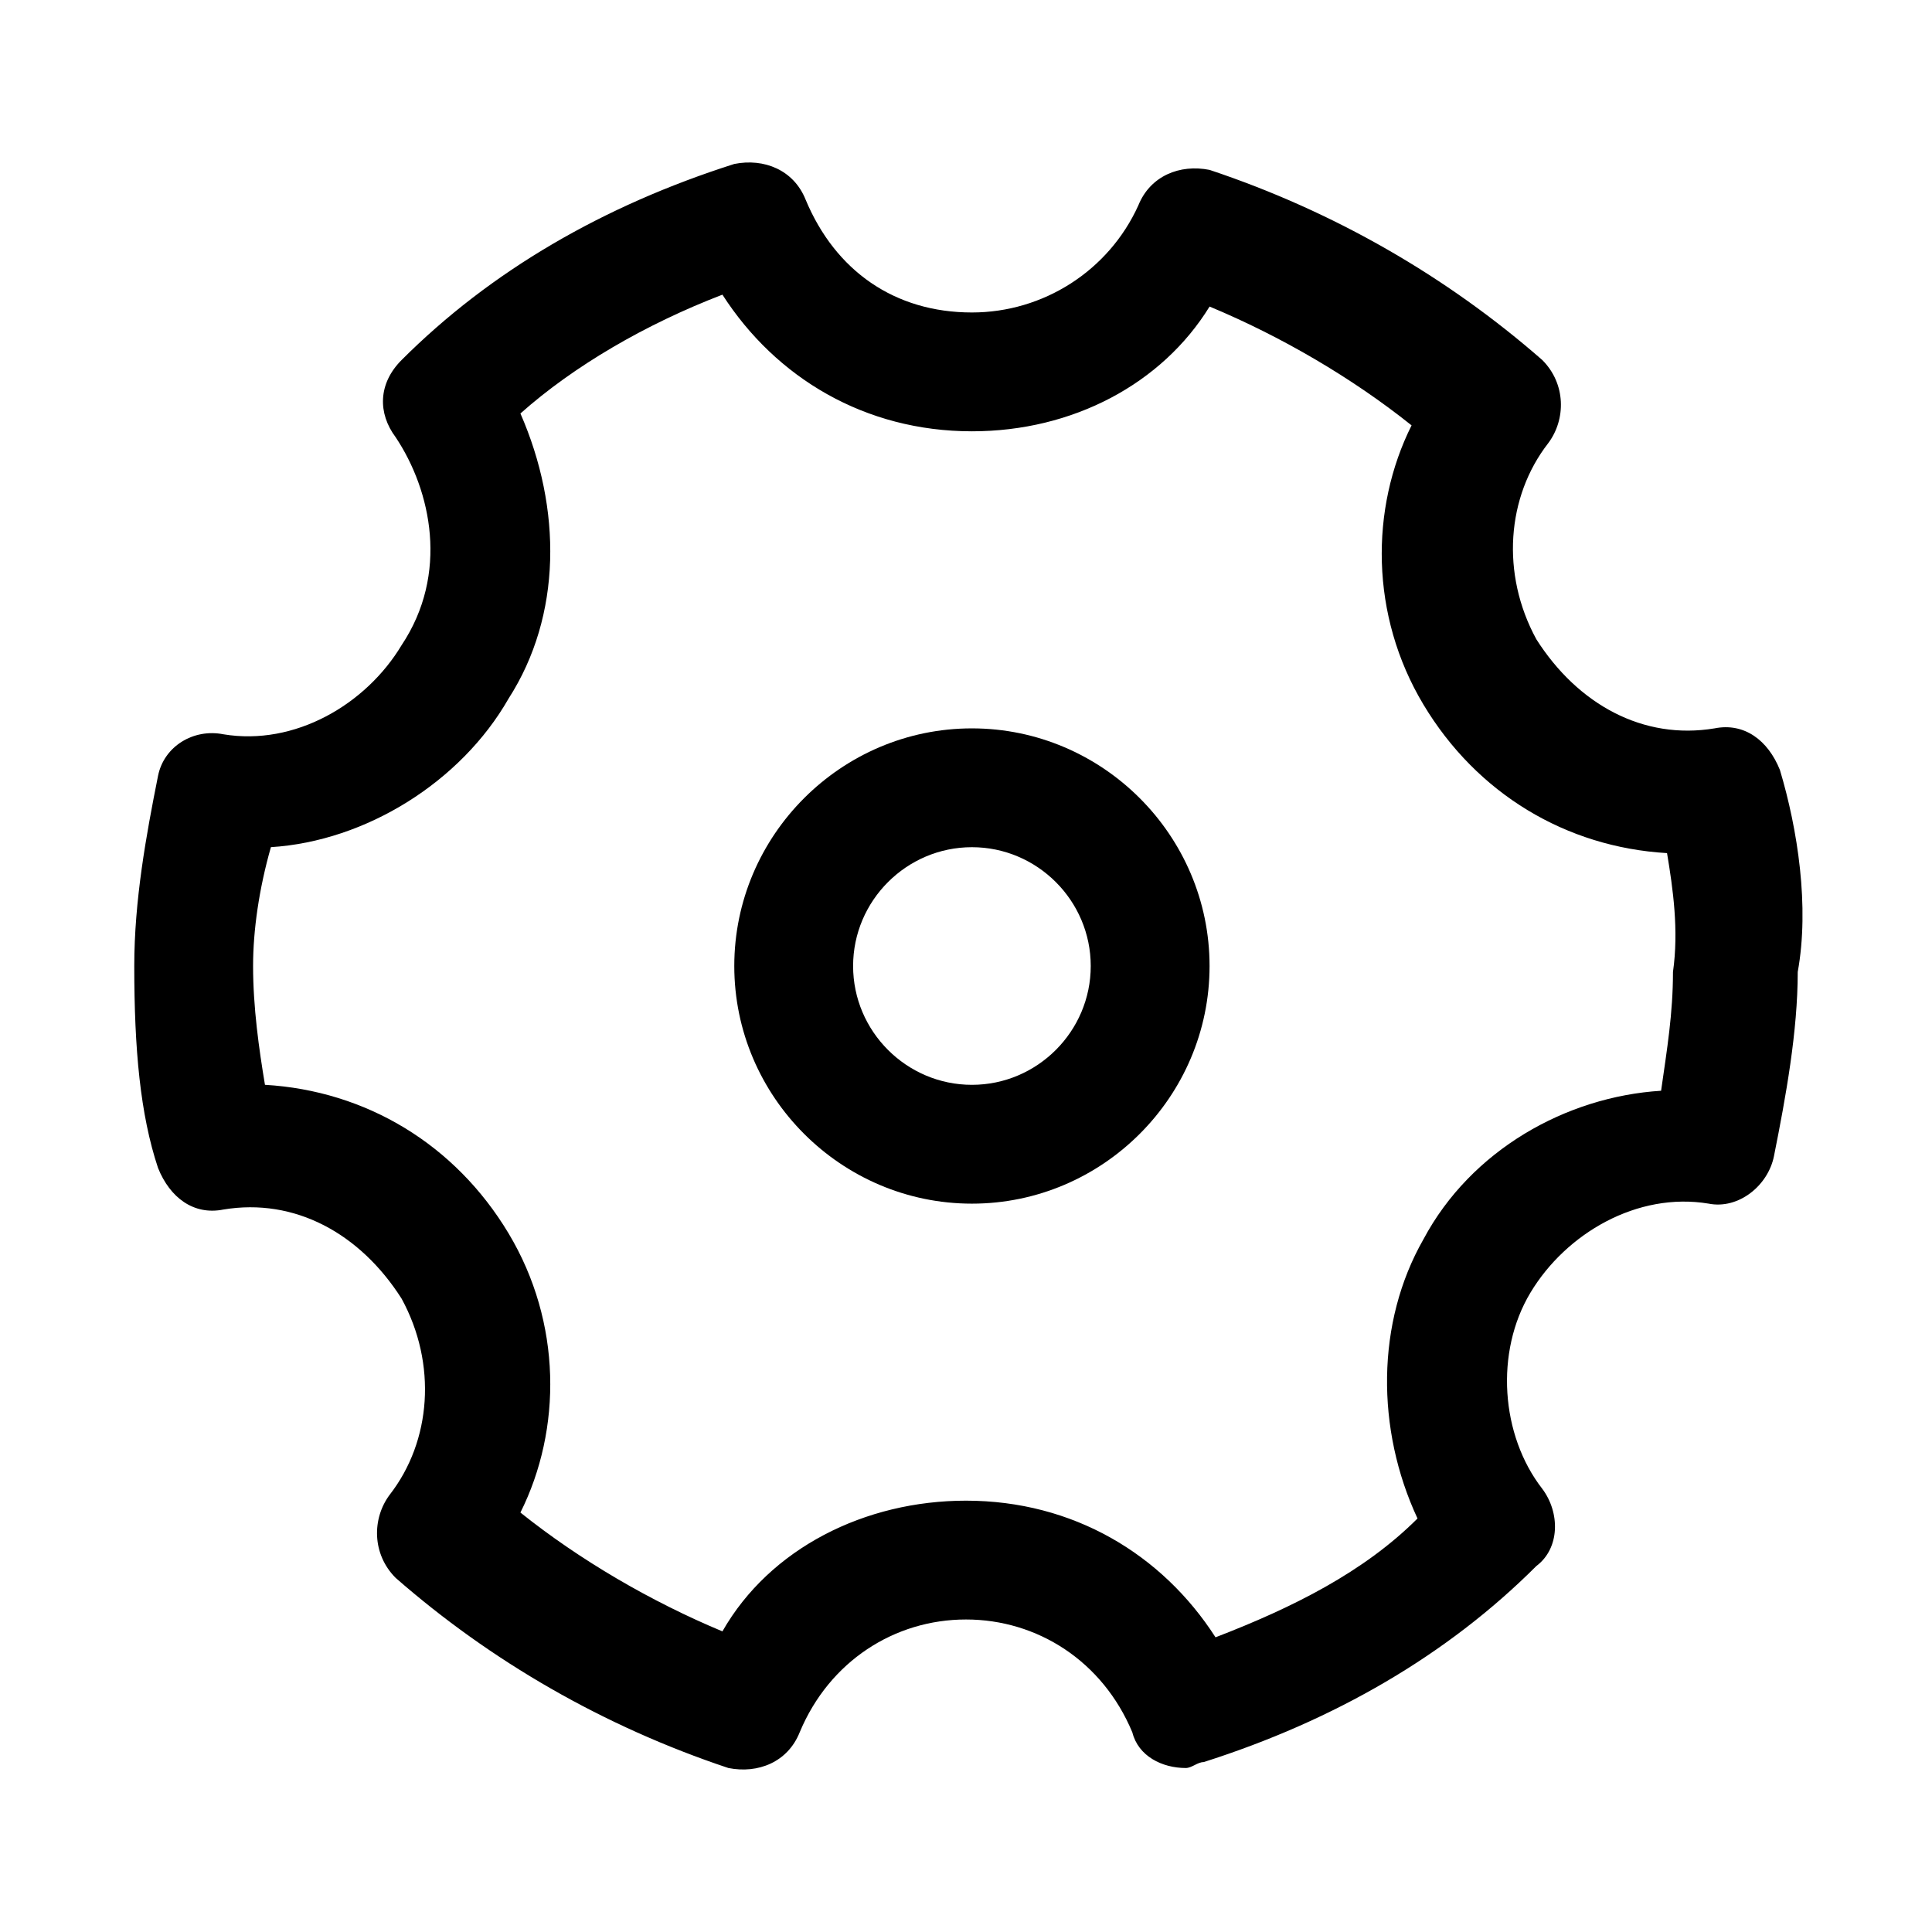
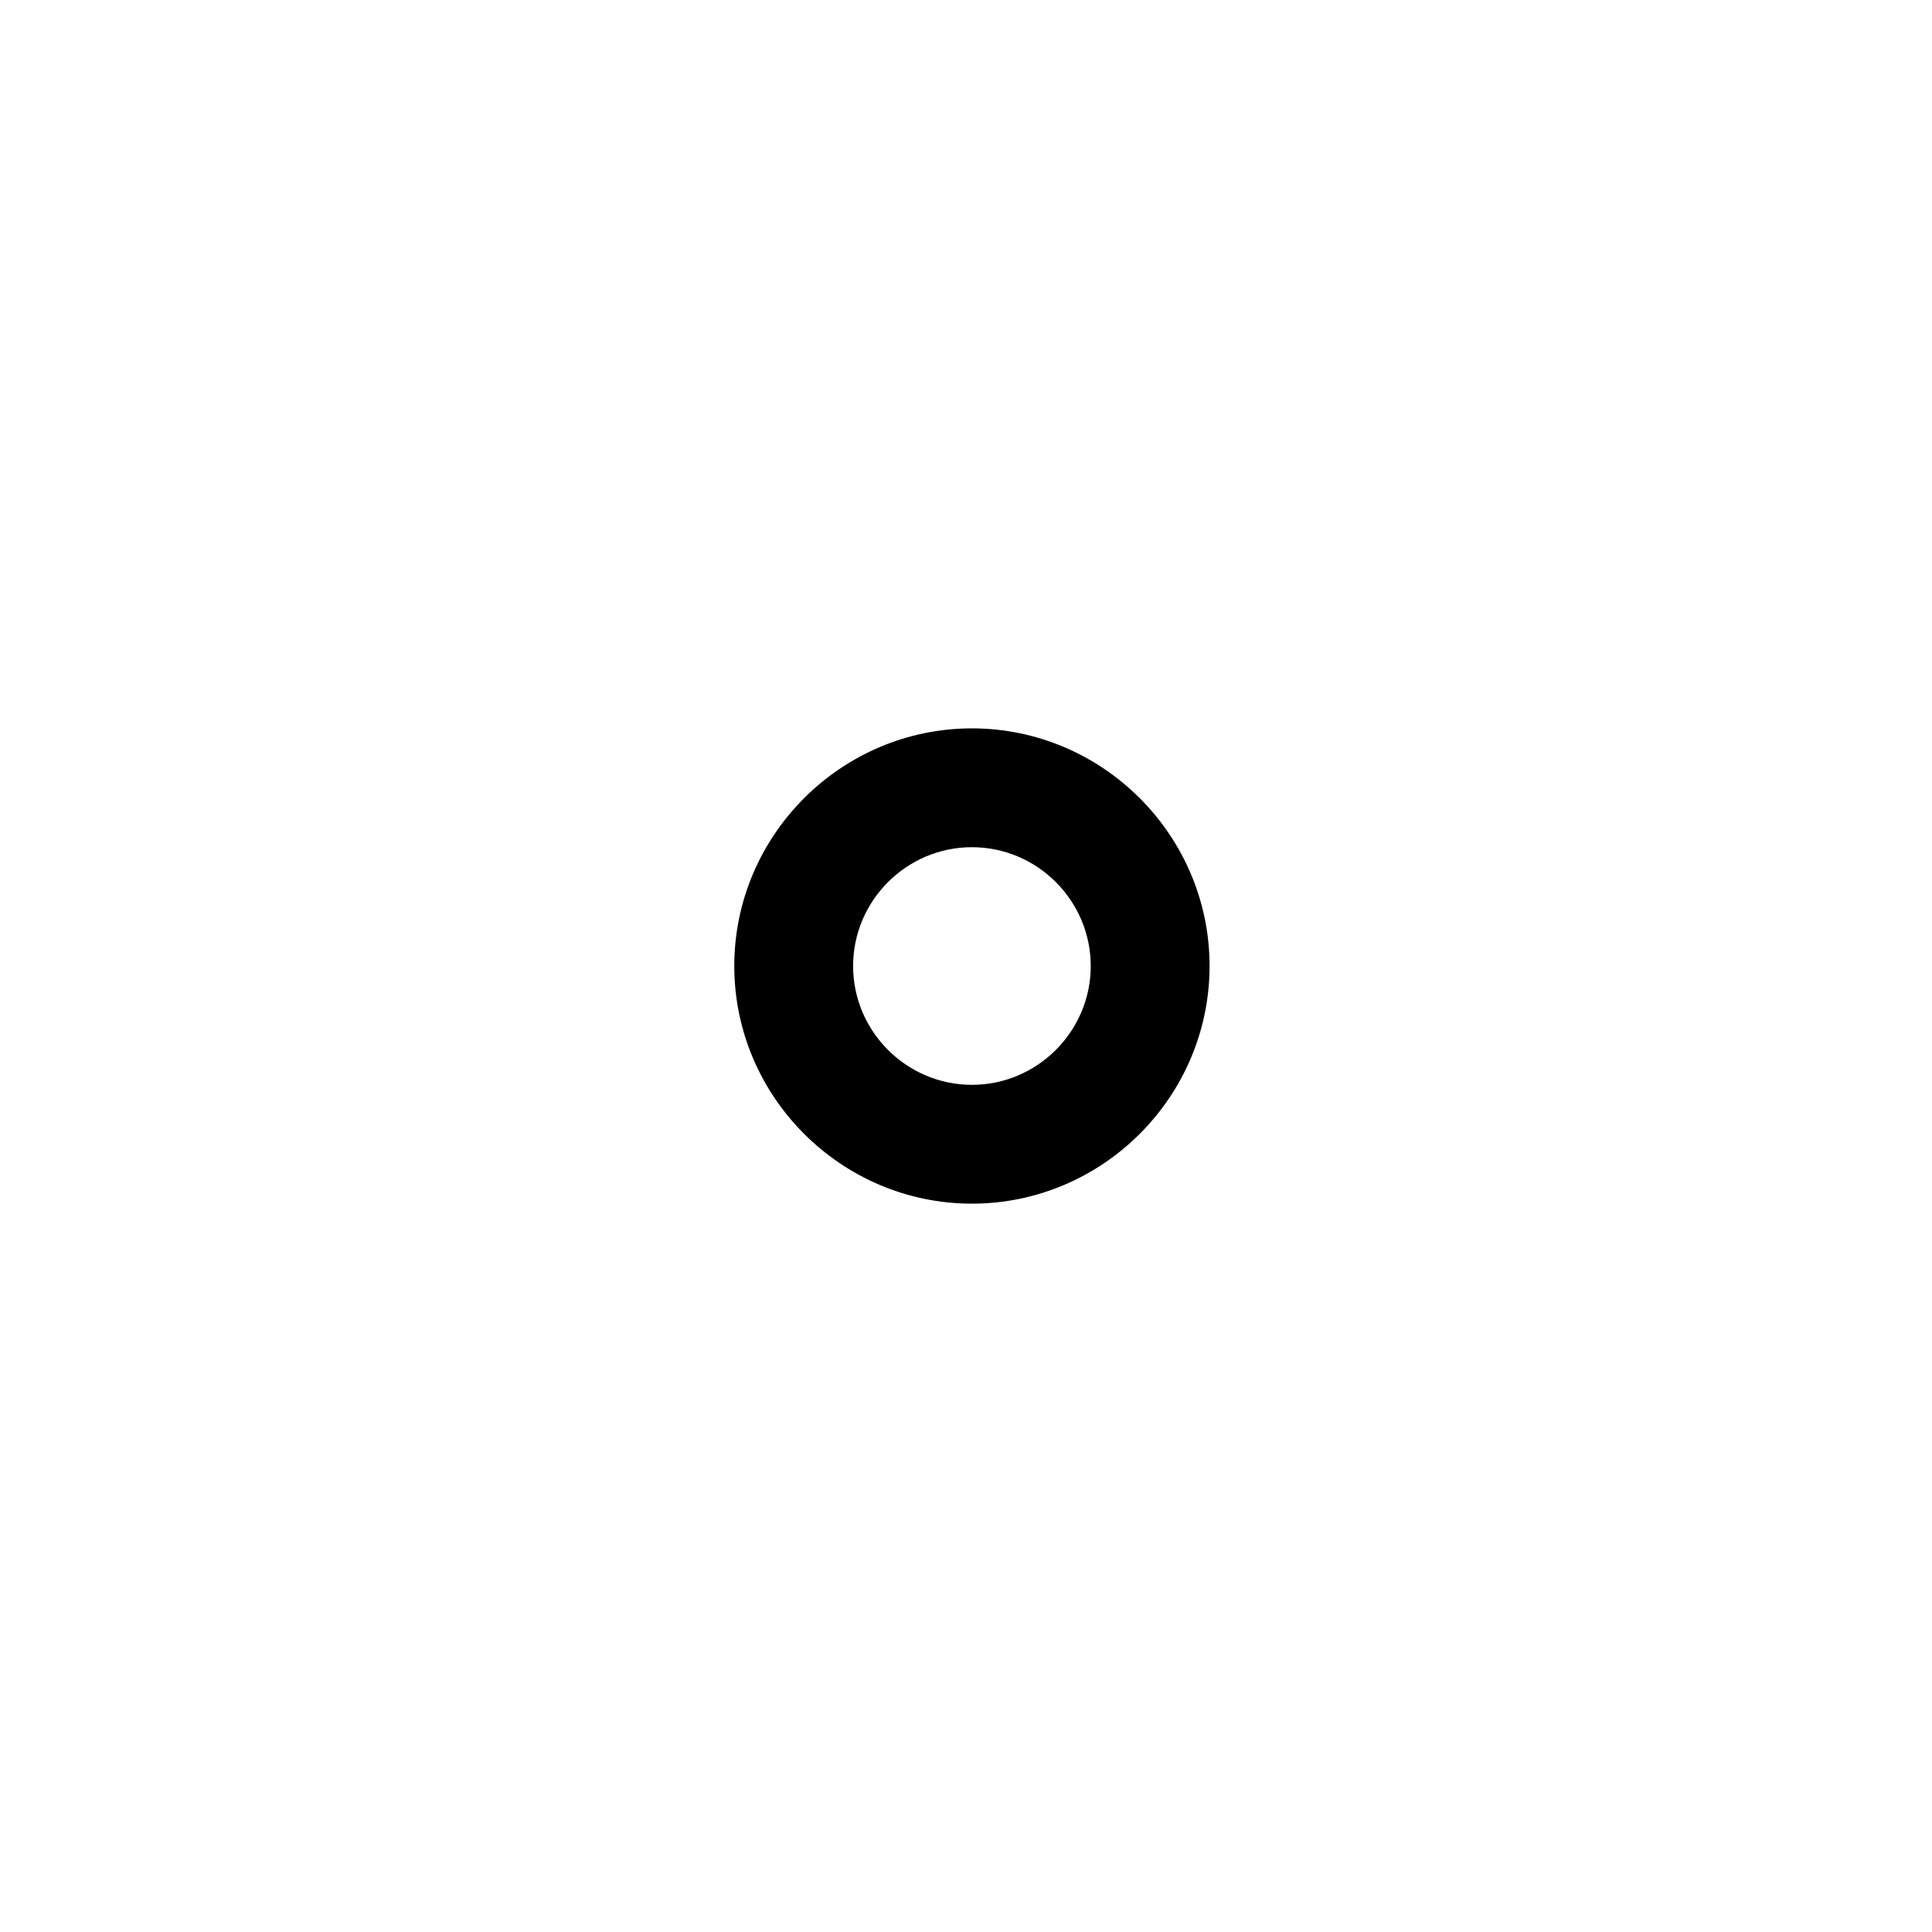
<svg xmlns="http://www.w3.org/2000/svg" fill="#000000" width="800px" height="800px" version="1.1" viewBox="144 144 512 512">
  <g>
-     <path d="m458.25 612.54c-6.297 0-12.594-3.148-14.168-9.445-7.871-18.895-25.191-29.914-44.082-29.914-18.895 0-36.211 11.02-44.082 29.914-3.148 7.871-11.02 11.02-18.895 9.445-33.062-11.02-62.977-28.34-88.168-50.383-6.297-6.297-6.297-15.742-1.574-22.043 11.02-14.168 12.594-34.637 3.148-51.957-11.02-17.32-28.34-26.766-47.23-23.617-7.871 1.574-14.168-3.148-17.32-11.02-4.723-14.164-6.297-31.484-6.297-53.523 0-17.32 3.148-34.637 6.297-50.383 1.574-7.871 9.445-12.594 17.32-11.02 18.895 3.148 37.785-7.871 47.23-23.617 12.594-18.895 7.871-40.934-1.574-55.105-4.723-6.297-4.723-14.168 1.574-20.465 23.617-23.617 53.531-40.934 88.168-51.957 7.871-1.574 15.742 1.574 18.895 9.445 7.871 18.895 23.613 29.914 44.082 29.914 18.895 0 36.211-11.02 44.082-28.34 3.148-7.871 11.02-11.02 18.895-9.445 33.062 11.02 62.977 28.34 88.168 50.383 6.297 6.297 6.297 15.742 1.574 22.043-11.02 14.168-12.594 34.637-3.148 51.957 11.02 17.32 28.34 26.766 47.23 23.617 7.871-1.574 14.168 3.148 17.32 11.02 4.723 15.742 7.871 36.211 4.723 53.531 0 15.742-3.148 33.062-6.297 48.805-1.574 7.871-9.445 14.168-17.32 12.594-18.895-3.148-37.785 7.871-47.23 23.617-9.445 15.742-7.871 37.785 3.148 51.957 4.723 6.297 4.723 15.742-1.574 20.469-23.617 23.617-53.531 40.934-88.168 51.957-1.578-0.008-3.152 1.566-4.727 1.566zm-58.25-70.848c28.34 0 51.957 14.168 66.125 36.211 20.469-7.871 39.359-17.32 53.531-31.488-11.02-23.617-11.02-51.957 1.574-73.996 12.594-23.617 37.785-37.785 62.977-39.359 1.574-11.02 3.148-20.469 3.148-31.488 1.574-11.02 0-22.043-1.574-31.488-26.766-1.574-50.383-15.742-64.551-39.359-14.168-23.617-14.168-51.957-3.148-73.996-15.742-12.594-34.637-23.617-53.531-31.488-12.598 20.465-36.215 33.059-62.977 33.059-28.34 0-51.957-14.168-66.125-36.211-20.469 7.871-39.359 18.895-53.531 31.488 11.02 25.191 11.02 53.531-3.148 75.57-12.594 22.043-37.785 37.785-62.977 39.359-3.148 11.023-4.723 22.043-4.723 31.492 0 11.02 1.574 22.043 3.148 31.488 26.766 1.574 50.383 15.742 64.551 39.359 14.168 23.617 14.168 51.957 3.148 73.996 15.742 12.594 34.637 23.617 53.531 31.488 12.594-22.043 37.785-34.637 64.551-34.637z" />
    <path d="m401.57 462.98c-34.637 0-62.977-28.34-62.977-62.977s28.34-62.977 62.977-62.977 62.977 28.34 62.977 62.977-28.34 62.977-62.977 62.977zm0-94.465c-17.32 0-31.488 14.168-31.488 31.488s14.168 31.488 31.488 31.488c17.32 0 31.488-14.168 31.488-31.488s-14.172-31.488-31.488-31.488z" />
  </g>
</svg>